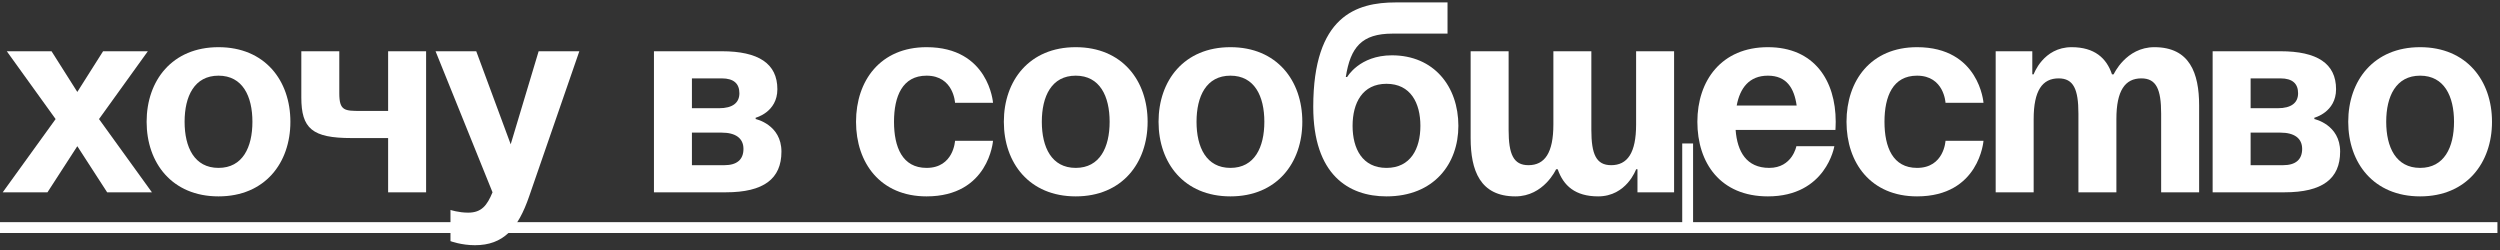
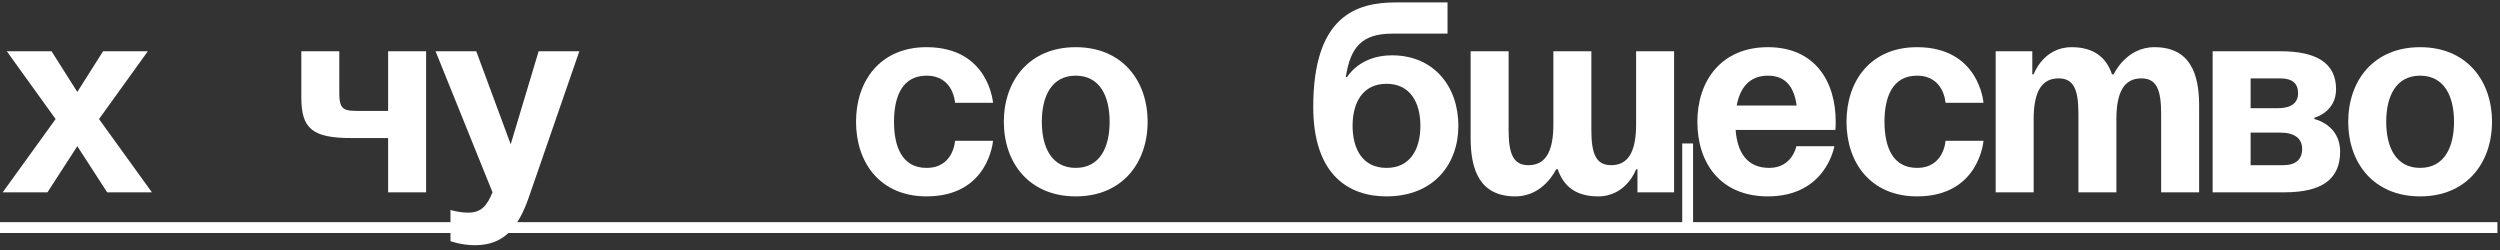
<svg xmlns="http://www.w3.org/2000/svg" width="390" height="39" viewBox="0 0 390 39" fill="none">
  <rect x="0" y="0" width="390" height="39" fill="#333333" stroke="none" />
  <path d="M0 34.655H389.599V36.347H0V34.655Z" fill="white" />
  <path d="M372.249 18.997C372.249 22.975 373.772 26.191 377.538 26.191C381.304 26.191 382.828 22.975 382.828 18.997C382.828 15.02 381.304 11.804 377.538 11.804C373.772 11.804 372.249 15.02 372.249 18.997ZM366.324 18.997C366.324 12.565 370.302 7.36 377.538 7.36C384.774 7.36 388.752 12.565 388.752 18.997C388.752 25.43 384.774 30.635 377.538 30.635C370.302 30.635 366.324 25.43 366.324 18.997Z" fill="white" />
  <path d="M345.172 30V7.995H355.751C361.464 7.995 364.426 9.899 364.426 13.919C364.426 17.516 361.041 18.363 361.041 18.363V18.574C361.041 18.574 365.061 19.421 365.061 23.652C365.061 27.884 362.31 30 356.386 30H345.172ZM355.751 20.69H351.096V25.768H356.174C358.078 25.768 359.136 24.922 359.136 23.229C359.136 21.537 357.867 20.69 355.751 20.69ZM351.096 16.882H355.328C357.444 16.882 358.502 16.035 358.502 14.554C358.502 13.073 357.655 12.227 355.751 12.227H351.096V16.882Z" fill="white" />
  <path d="M324.233 30V17.728C324.233 13.919 323.471 12.227 321.144 12.227C318.605 12.227 317.251 14.131 317.251 18.574V30H311.326V7.995H317.039V11.592H317.251C317.251 11.592 318.732 7.36 323.175 7.36C326.729 7.36 328.634 9.053 329.48 11.634L329.522 11.592H329.734C329.734 11.592 331.638 7.36 336.081 7.36C341.583 7.36 343.064 11.38 343.064 16.459V30H337.139V17.728C337.139 13.919 336.378 12.227 334.05 12.227C331.511 12.227 330.157 14.131 330.157 18.574V30H324.233Z" fill="white" />
  <path d="M288.055 18.997C288.055 12.565 291.863 7.36 299.057 7.36C308.79 7.36 309.425 16.035 309.425 16.035H303.5C303.5 16.035 303.289 11.804 299.057 11.804C295.291 11.804 293.979 15.02 293.979 18.997C293.979 22.975 295.291 26.191 299.057 26.191C303.289 26.191 303.5 21.96 303.5 21.96H309.425C309.425 21.96 308.79 30.635 299.057 30.635C291.863 30.635 288.055 25.43 288.055 18.997Z" fill="white" />
  <path d="M264.789 18.997C264.789 12.565 268.555 7.36 275.791 7.36C283.028 7.36 286.371 12.565 286.371 18.997C286.371 19.505 286.328 20.267 286.328 20.267H270.756C271.01 23.652 272.448 26.191 276.003 26.191C279.6 26.191 280.235 22.806 280.235 22.806H286.159C286.159 22.806 284.89 30.635 275.791 30.635C268.386 30.635 264.789 25.43 264.789 18.997ZM275.791 11.804C272.872 11.804 271.433 13.75 270.925 16.459H280.277C279.896 13.75 278.711 11.804 275.791 11.804Z" fill="white" />
  <path d="M248.251 7.995V20.267C248.251 24.076 249.013 25.768 251.34 25.768C253.879 25.768 255.233 23.864 255.233 19.421V7.995H261.158V30H255.445V26.403H255.233C255.233 26.403 253.752 30.635 249.309 30.635C245.754 30.635 243.892 28.984 243.004 26.403H242.75C242.75 26.403 240.845 30.635 236.402 30.635C230.901 30.635 229.42 26.614 229.42 21.537V7.995H235.344V20.267C235.344 24.076 236.106 25.768 238.433 25.768C240.972 25.768 242.327 23.864 242.327 19.421V7.995H248.251ZM264.12 22.383V35.501H262.427V22.383H264.12Z" fill="white" />
  <path d="M211.003 19.633C211.003 23.187 212.527 26.192 216.293 26.192C220.059 26.192 221.582 23.187 221.582 19.633C221.582 16.078 220.059 13.073 216.293 13.073C212.527 13.073 211.003 16.078 211.003 19.633ZM216.293 30.635C210.368 30.635 204.867 27.25 204.867 16.67C204.867 2.494 211.596 0.378 217.731 0.378H225.814V5.245H217.224C212.442 5.245 210.665 7.361 209.945 12.015H210.157C210.157 12.015 212.061 8.63 217.139 8.63C223.698 8.63 227.507 13.497 227.507 19.633C227.507 25.557 223.698 30.635 216.293 30.635Z" fill="white" />
-   <path d="M186.659 18.997C186.659 22.975 188.182 26.191 191.948 26.191C195.715 26.191 197.238 22.975 197.238 18.997C197.238 15.02 195.715 11.804 191.948 11.804C188.182 11.804 186.659 15.02 186.659 18.997ZM180.734 18.997C180.734 12.565 184.712 7.36 191.948 7.36C199.185 7.36 203.162 12.565 203.162 18.997C203.162 25.43 199.185 30.635 191.948 30.635C184.712 30.635 180.734 25.43 180.734 18.997Z" fill="white" />
  <path d="M162.524 18.997C162.524 22.975 164.047 26.191 167.814 26.191C171.58 26.191 173.103 22.975 173.103 18.997C173.103 15.02 171.58 11.804 167.814 11.804C164.047 11.804 162.524 15.02 162.524 18.997ZM156.6 18.997C156.6 12.565 160.577 7.36 167.814 7.36C175.05 7.36 179.028 12.565 179.028 18.997C179.028 25.43 175.05 30.635 167.814 30.635C160.577 30.635 156.6 25.43 156.6 18.997Z" fill="white" />
  <path d="M133.541 18.997C133.541 12.565 137.35 7.36 144.543 7.36C154.276 7.36 154.911 16.035 154.911 16.035H148.987C148.987 16.035 148.775 11.804 144.543 11.804C140.777 11.804 139.465 15.02 139.465 18.997C139.465 22.975 140.777 26.191 144.543 26.191C148.775 26.191 148.987 21.96 148.987 21.96H154.911C154.911 21.96 154.276 30.635 144.543 30.635C137.35 30.635 133.541 25.43 133.541 18.997Z" fill="white" />
-   <path d="M102.016 30V7.995H112.595C118.308 7.995 121.27 9.899 121.27 13.919C121.27 17.516 117.884 18.363 117.884 18.363V18.574C117.884 18.574 121.905 19.421 121.905 23.652C121.905 27.884 119.154 30 113.23 30H102.016ZM112.595 20.69H107.94V25.768H113.018C114.922 25.768 115.98 24.922 115.98 23.229C115.98 21.537 114.711 20.69 112.595 20.69ZM107.94 16.882H112.172C114.287 16.882 115.345 16.035 115.345 14.554C115.345 13.073 114.499 12.227 112.595 12.227H107.94V16.882Z" fill="white" />
  <path d="M90.375 7.995L82.547 30.635C80.812 35.67 78.526 38.252 74.083 38.252C71.967 38.252 70.275 37.617 70.275 37.617V32.75C70.275 32.75 71.544 33.174 73.025 33.174C75.141 33.174 75.987 32.031 76.834 30L67.947 7.995H74.295L79.669 22.51L84.028 7.995H90.375Z" fill="white" />
  <path d="M66.472 7.995V30H60.547V21.537H54.834C48.699 21.537 47.006 20.055 47.006 15.189V7.995H52.93V14.554C52.93 17.305 53.776 17.305 56.316 17.305H60.547V7.995H66.472Z" fill="white" />
-   <path d="M28.797 18.997C28.797 22.975 30.321 26.191 34.087 26.191C37.853 26.191 39.377 22.975 39.377 18.997C39.377 15.02 37.853 11.804 34.087 11.804C30.321 11.804 28.797 15.02 28.797 18.997ZM22.873 18.997C22.873 12.565 26.851 7.36 34.087 7.36C41.323 7.36 45.301 12.565 45.301 18.997C45.301 25.43 41.323 30.635 34.087 30.635C26.851 30.635 22.873 25.43 22.873 18.997Z" fill="white" />
  <path d="M8.041 7.995L12.061 14.343L16.081 7.995H23.063L15.446 18.574L23.698 30H16.716L12.061 22.806L7.406 30H0.424L8.676 18.574L1.059 7.995H8.041Z" fill="white" />
</svg>